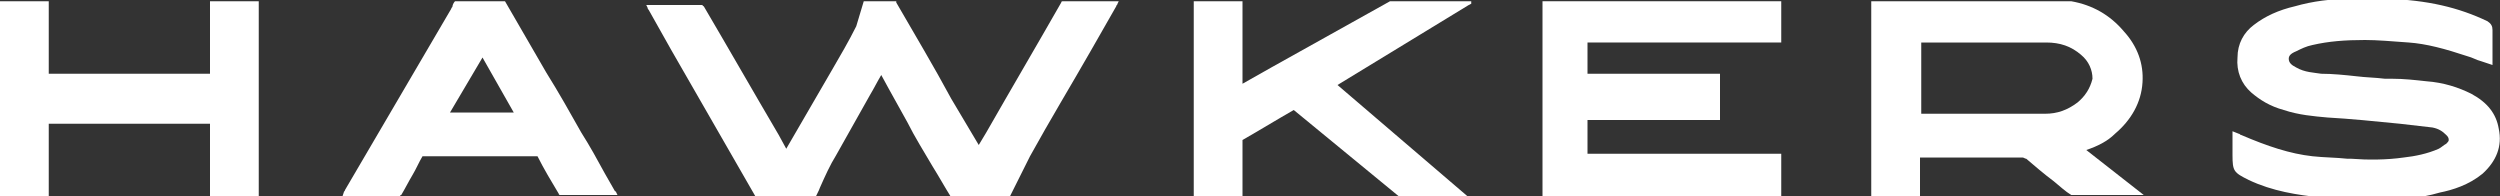
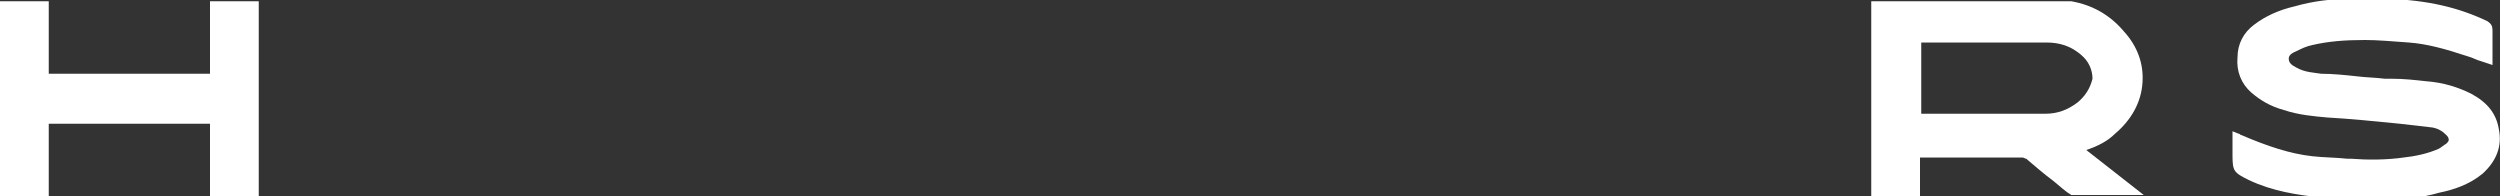
<svg xmlns="http://www.w3.org/2000/svg" version="1.1" id="Capa_1" x="0px" y="0px" viewBox="0 0 200 15.7" style="enable-background:new 0 0 200 15.7;" xml:space="preserve">
  <rect x="0" y="0" width="200" height="15.7" fill="#333333" stroke="none" />
  <style type="text/css">
	.st0{fill:#FFFFFF;}
</style>
  <g>
    <path class="st0" d="M199.9,10.3c-0.2-1.2-0.9-2.1-2.2-2.8c-1-0.5-2.2-0.9-3.6-1c-0.9-0.1-1.8-0.2-2.7-0.2h-0.6   c-0.8-0.1-1.5-0.1-2.3-0.2c-0.9-0.1-1.9-0.2-2.8-0.2c-0.6-0.1-1.3-0.1-2-0.5c-0.4-0.2-0.6-0.4-0.6-0.7c0-0.2,0.1-0.4,0.6-0.6   c0.4-0.2,0.8-0.4,1.3-0.5c1.3-0.3,2.6-0.4,4.2-0.4c1,0,2.1,0.1,3.5,0.2c1.4,0.1,2.9,0.5,4.7,1.1c0.4,0.1,0.7,0.3,1.1,0.4l0.9,0.3   V4.1c0-0.6,0-1.1,0-1.7c0-0.3-0.1-0.5-0.4-0.7c-2.3-1.1-4.8-1.7-8.1-1.8c-0.4,0-0.8,0-1.3,0c-0.4,0-0.8,0-1.2,0h-0.2   c-1.7,0-3.2,0.2-4.6,0.6c-1.3,0.3-2.4,0.8-3.3,1.5c-0.8,0.6-1.3,1.5-1.3,2.6c-0.1,1.1,0.3,2.1,1.1,2.8c0.7,0.6,1.5,1.1,2.6,1.4   c1.2,0.4,2.4,0.5,3.5,0.6c1.8,0.1,3.8,0.3,5.8,0.5c0.9,0.1,1.8,0.2,2.6,0.3c0.5,0.1,0.8,0.3,1.1,0.6c0.1,0.1,0.2,0.2,0.2,0.4   c0,0.1-0.1,0.2-0.2,0.3c-0.2,0.1-0.4,0.3-0.6,0.4c-0.9,0.4-1.9,0.6-2.8,0.7c-1.4,0.2-2.9,0.2-4.2,0.1h-0.3   c-0.9-0.1-1.9-0.1-2.8-0.2c-1.8-0.2-3.6-0.8-5.7-1.7c-0.1,0-0.1-0.1-0.2-0.1l-0.5-0.2v1.9c0,1.3,0.1,1.4,1.3,2   c1.9,0.9,3.9,1.2,5.8,1.4c1.1,0.1,2.2,0.2,3.5,0.2c0.4,0,0.8,0,1.2,0c1.4,0,3.1-0.1,4.8-0.6c1-0.2,2.3-0.6,3.4-1.5   C199.7,12.9,200.2,11.7,199.9,10.3z" />
    <path class="st0" d="M169.2,10.7c1.3-1.1,2.1-2.5,2.2-4.1c0.1-1.5-0.4-2.9-1.5-4.1c-1.1-1.3-2.5-2.1-4.2-2.4h-16v15.6h3.9v-3.1h3.1   c1.7,0,3.4,0,5.1,0c0.1,0,0.2,0.1,0.3,0.1c0.7,0.6,1.4,1.2,2.2,1.8c0.5,0.4,0.9,0.8,1.4,1.1h5.8l-4.6-3.6   C167.8,11.7,168.6,11.3,169.2,10.7z M166.2,8.2c-0.8,0.6-1.6,0.9-2.6,0.9c-1.5,0-3,0-4.4,0h-5.5V3.4h5.6c1.5,0,2.9,0,4.4,0   c1.1,0,2,0.3,2.8,1c0.6,0.5,0.9,1.2,0.9,1.9C167.2,7.1,166.8,7.7,166.2,8.2z" />
-     <polygon class="st0" points="127,12.3 127,9.6 137.6,9.6 137.6,5.9 127,5.9 127,3.4 142.5,3.4 142.5,0.1 123.4,0.1 123.4,15.7    142.5,15.7 142.5,12.3  " />
-     <path class="st0" d="M117.5,0.4l0.2-0.1V0.1h-6.5c-3.2,1.8-6.3,3.5-9.5,5.3l-2.3,1.3V0.1h-3.9v15.6h3.9v-1.3c0-1,0-2.1,0-3.1   c0,0,0,0,0-0.1c1.4-0.8,2.7-1.6,4.1-2.4c2.8,2.3,5.6,4.6,8.4,6.9h5.5L107,6.8L117.5,0.4z" />
-     <path class="st0" d="M49.2,15.3l-0.8-1.4c-0.6-1.1-1.2-2.2-1.9-3.3c-0.9-1.6-1.8-3.2-2.8-4.8c-1.1-1.9-2.2-3.8-3.3-5.7l0,0h-4   c-0.1,0.1-0.2,0.3-0.2,0.4s-0.1,0.1-0.1,0.2l-8.5,14.5c0,0.1-0.1,0.1-0.1,0.2l-0.1,0.3H32c0,0,0-0.1,0.1-0.1   c0.3-0.5,0.6-1.1,0.9-1.6c0.3-0.5,0.5-1,0.8-1.5c0,0,0,0,0.1,0h3.5c1.8,0,3.7,0,5.5,0H43c0.5,1,1.1,2,1.7,3c0,0,0,0.1,0.1,0.1h4.6   l-0.1-0.2C49.3,15.4,49.3,15.3,49.2,15.3z M36,9l2.6-4.4L41.1,9H36z" />
    <path class="st0" d="M16.8,0.1v1.7c0,1.4,0,2.7,0,4.1l0,0l0,0l0,0c-2.7,0-5.4,0-8.1,0H3.9V0.1H0v15.6h3.9V9.9h12.9v5.8h3.9V0.1   H16.8z" />
-     <path class="st0" d="M69.1,0.1H70h1.7c0,0,0,0,0,0.1c1.5,2.6,3,5.1,4.4,7.7l2.2,3.7l0.6-1c2-3.5,4-6.9,6-10.4c0,0,0-0.1,0.1-0.1   h4.5l-0.1,0.2c0,0.1-0.1,0.1-0.1,0.2l-2,3.5c-1.6,2.8-3.3,5.6-4.9,8.5c-0.4,0.8-0.8,1.6-1.2,2.4l-0.4,0.8l-0.1,0.1h-0.6l0,0l0,0   l0,0h-4l0,0c-0.5-0.8-1-1.7-1.5-2.5c-0.7-1.2-1.4-2.3-2-3.5c-0.5-0.9-1-1.8-1.5-2.7L70.5,6c-0.3,0.5-0.6,1.1-0.9,1.6   c-0.9,1.6-1.8,3.2-2.7,4.8c-0.5,0.8-0.9,1.7-1.3,2.6c-0.1,0.3-0.3,0.6-0.4,0.9V16h-4.6l0,0c-2.3-4-4.6-8-6.9-12l-1.8-3.2   c0,0-0.1-0.1-0.1-0.2l-0.1-0.2h4.5c0,0,0,0.1,0.1,0.1c2,3.4,4,6.9,6,10.3l0.6,1.1l3.6-6.2c0.7-1.2,1.4-2.4,2-3.6L69.1,0.1z" />
  </g>
</svg>